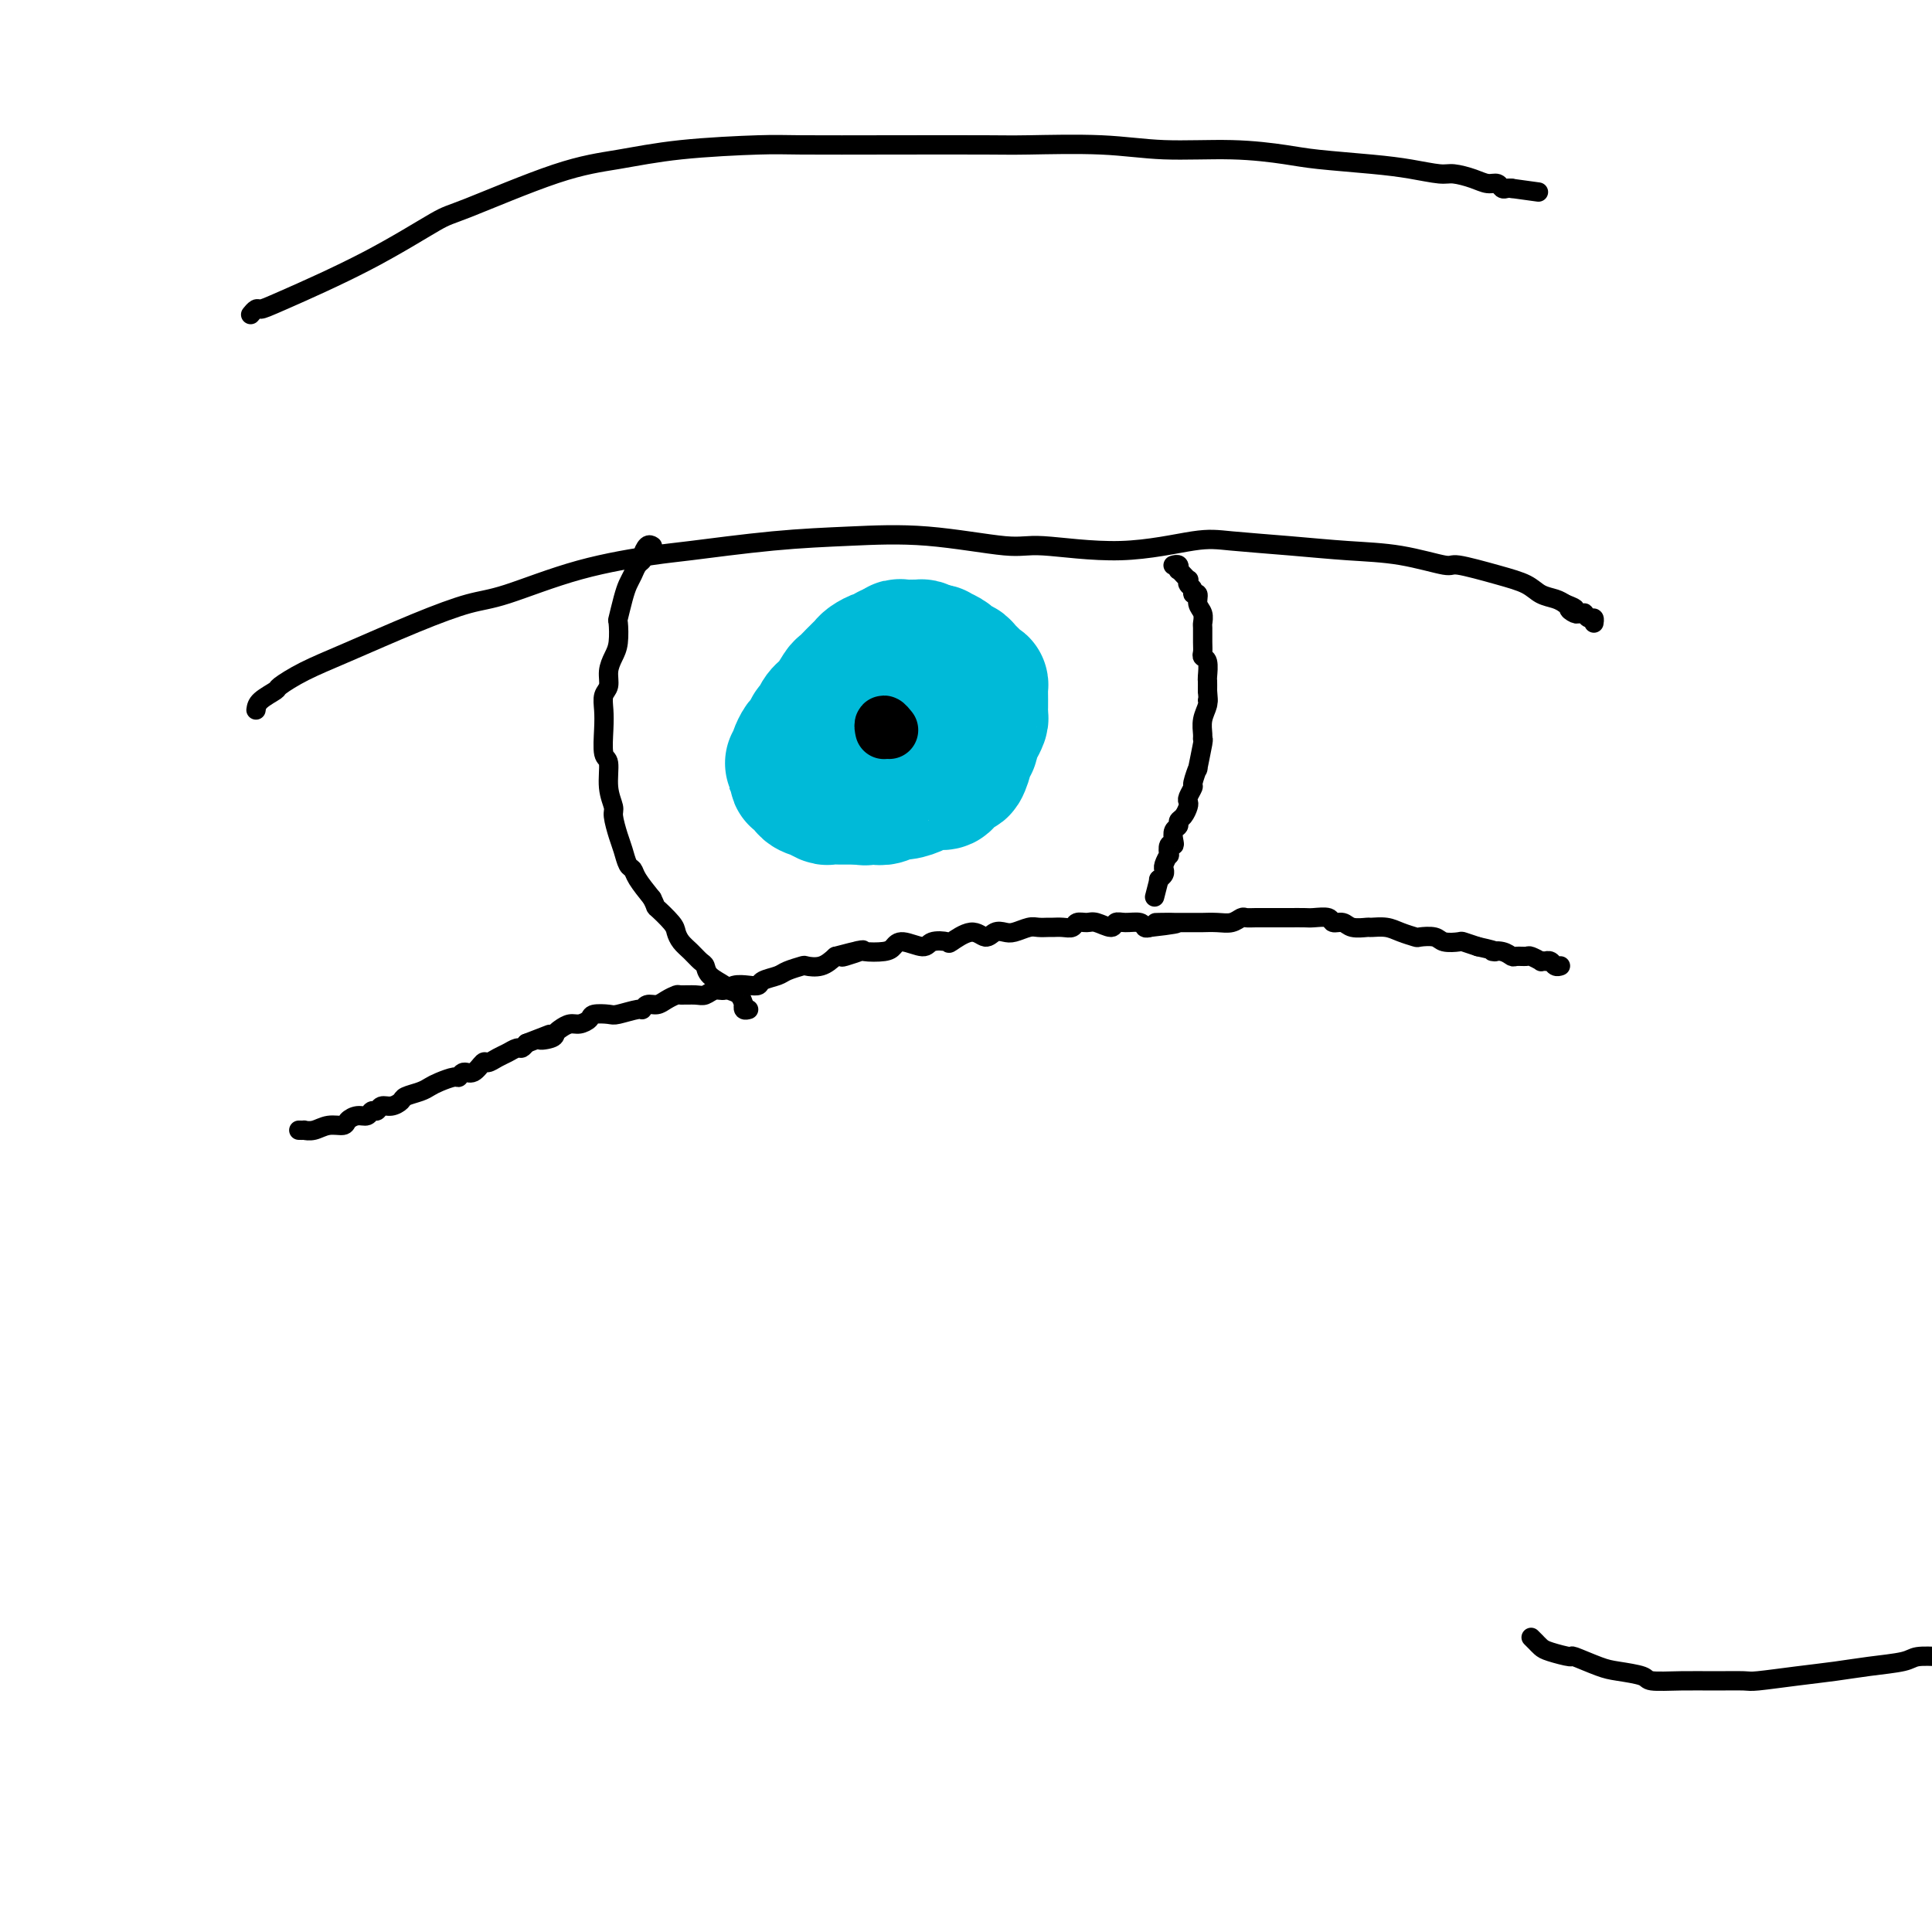
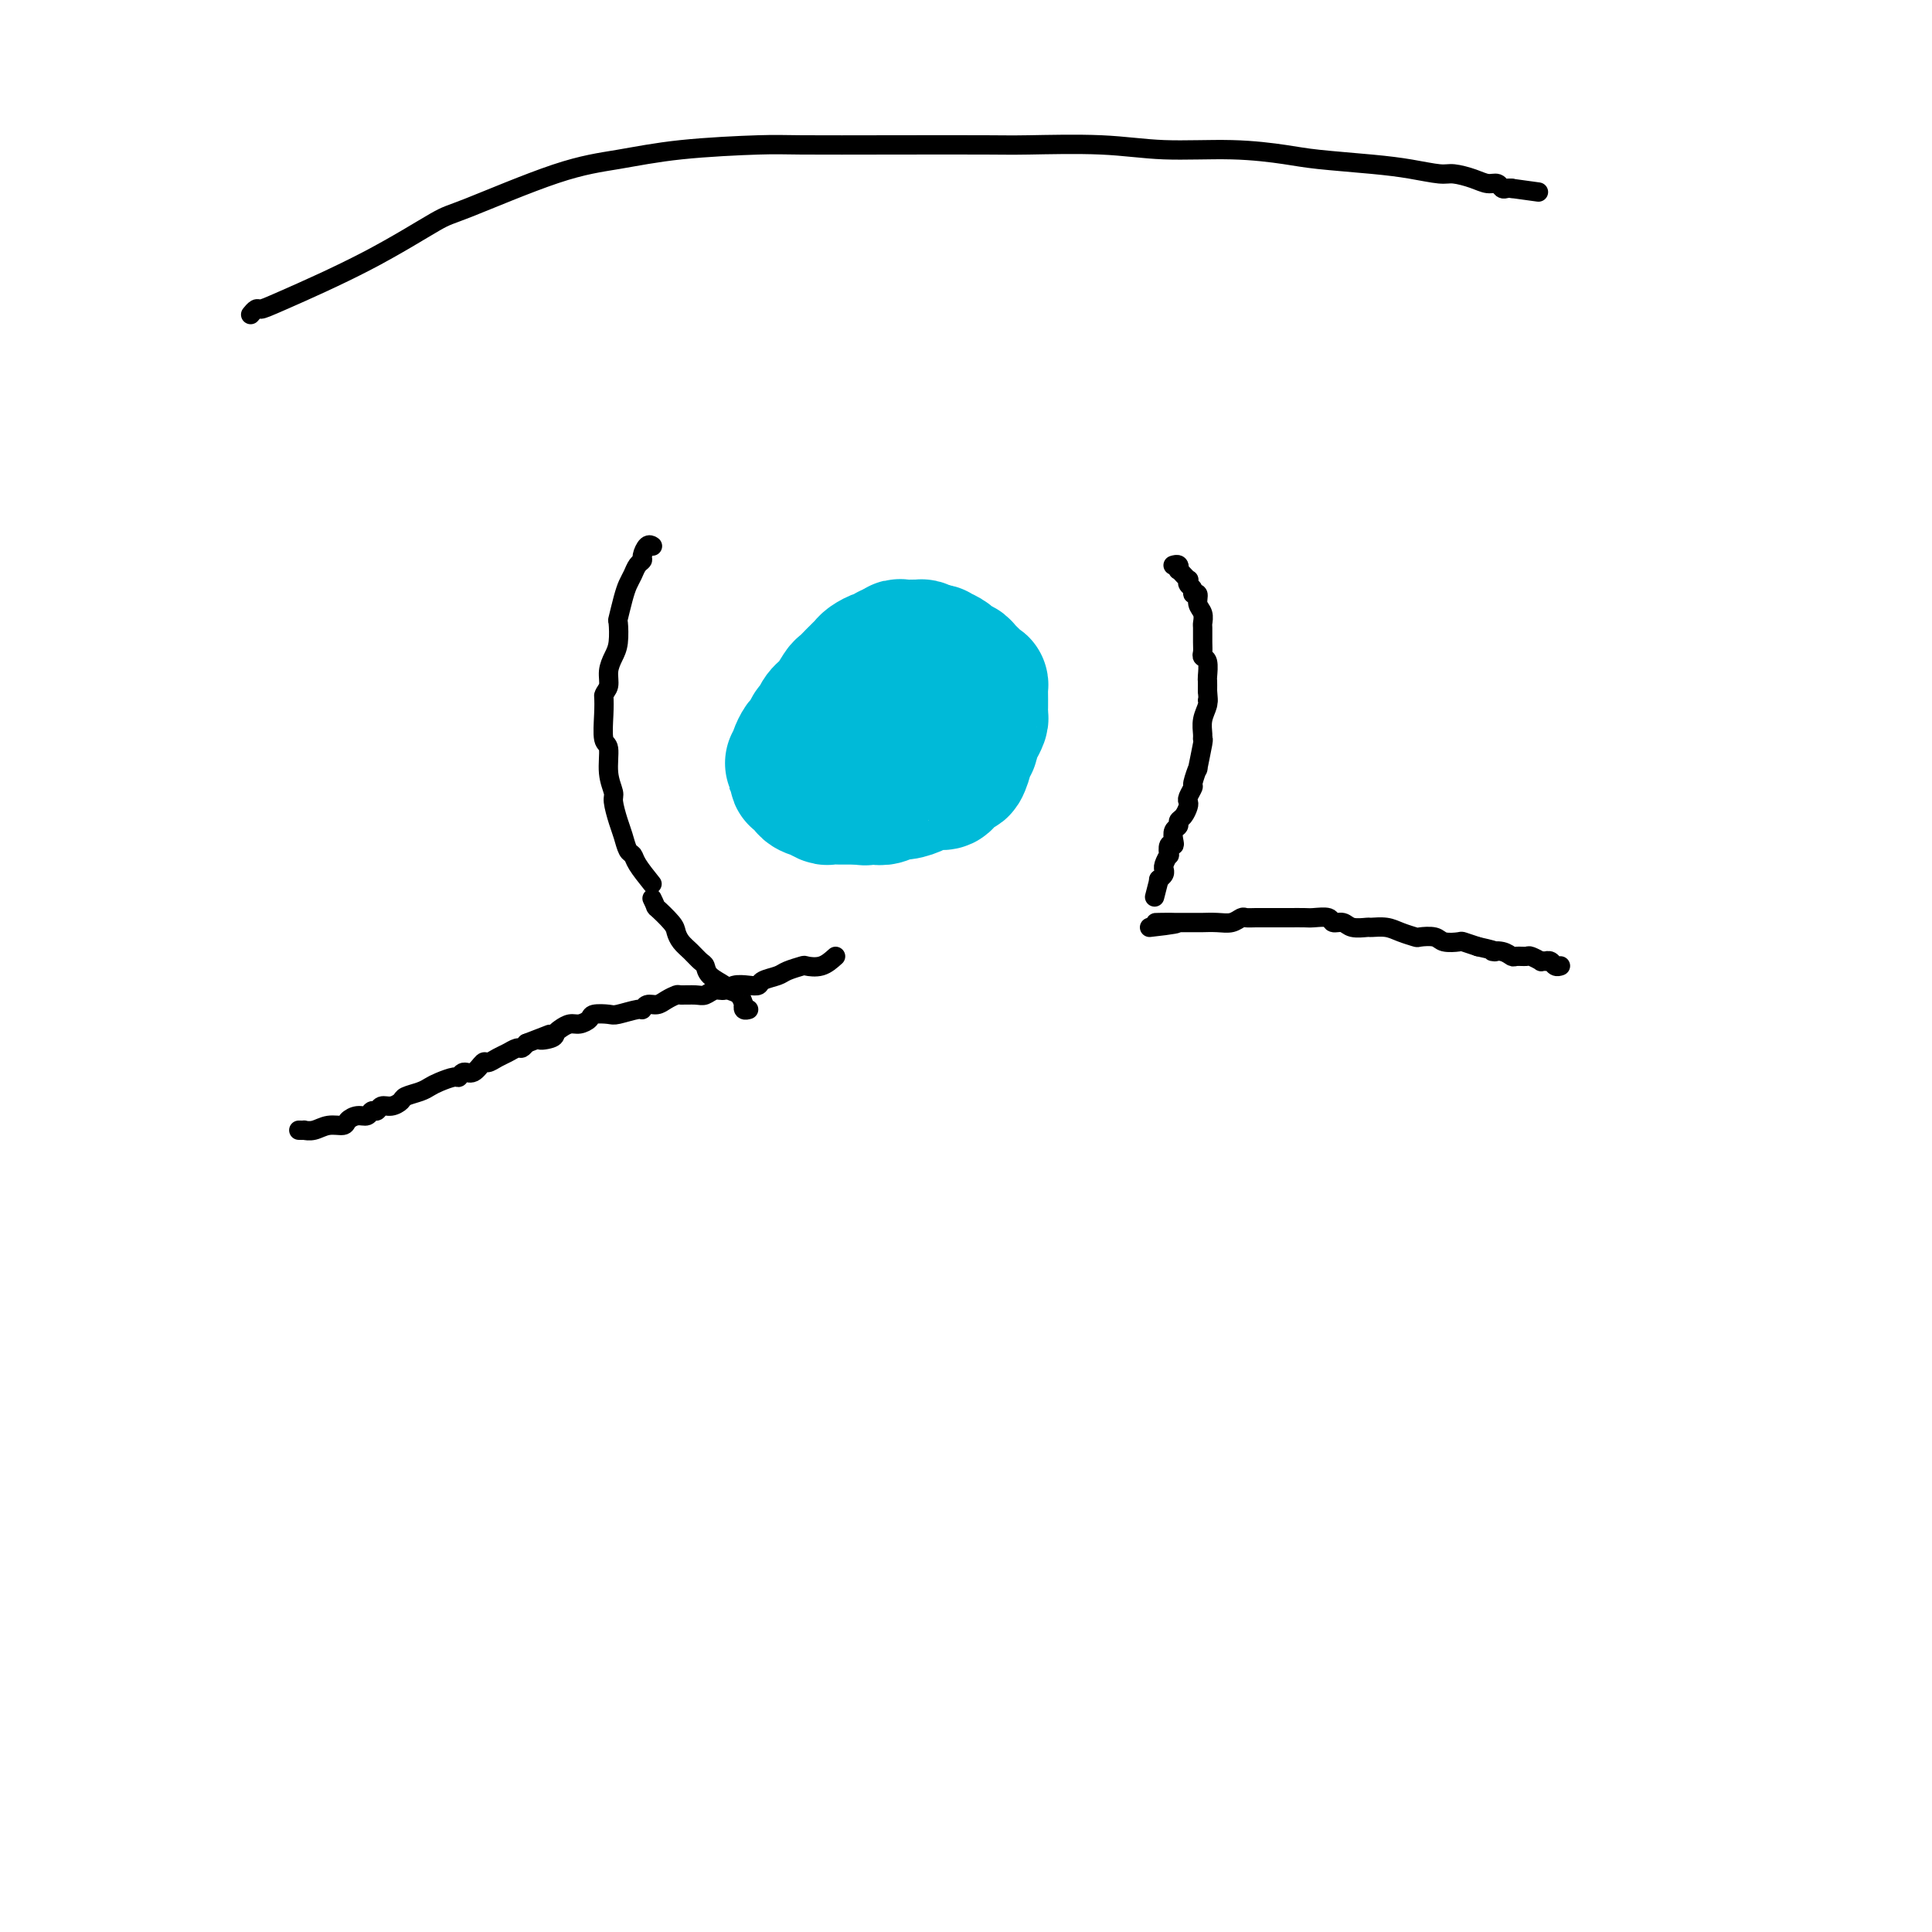
<svg xmlns="http://www.w3.org/2000/svg" viewBox="0 0 400 400" version="1.1">
  <g fill="none" stroke="#000000" stroke-width="4" stroke-linecap="round" stroke-linejoin="round">
-     <path d="M53,147c0.086,-0.631 0.171,-1.261 1,-2c0.829,-0.739 2.401,-1.586 3,-2c0.599,-0.414 0.224,-0.394 1,-1c0.776,-0.606 2.702,-1.836 5,-3c2.298,-1.164 4.966,-2.261 9,-4c4.034,-1.739 9.433,-4.119 14,-6c4.567,-1.881 8.301,-3.262 11,-4c2.699,-0.738 4.364,-0.831 8,-2c3.636,-1.169 9.242,-3.413 15,-5c5.758,-1.587 11.668,-2.519 15,-3c3.332,-0.481 4.086,-0.513 8,-1c3.914,-0.487 10.989,-1.428 17,-2c6.011,-0.572 10.960,-0.774 16,-1c5.040,-0.226 10.171,-0.474 16,0c5.829,0.474 12.356,1.671 16,2c3.644,0.329 4.406,-0.210 8,0c3.594,0.210 10.022,1.170 16,1c5.978,-0.170 11.508,-1.470 15,-2c3.492,-0.530 4.947,-0.292 8,0c3.053,0.292 7.705,0.637 12,1c4.295,0.363 8.233,0.744 12,1c3.767,0.256 7.362,0.386 11,1c3.638,0.614 7.320,1.712 9,2c1.680,0.288 1.360,-0.235 3,0c1.640,0.235 5.241,1.229 8,2c2.759,0.771 4.678,1.320 6,2c1.322,0.680 2.048,1.491 3,2c0.952,0.509 2.129,0.717 3,1c0.871,0.283 1.435,0.642 2,1" />
-     <path d="M324,125c3.581,1.403 1.533,0.911 1,1c-0.533,0.089 0.448,0.760 1,1c0.552,0.240 0.673,0.049 1,0c0.327,-0.049 0.858,0.043 1,0c0.142,-0.043 -0.106,-0.221 0,0c0.106,0.221 0.564,0.843 1,1c0.436,0.157 0.848,-0.150 1,0c0.152,0.150 0.043,0.757 0,1c-0.043,0.243 -0.022,0.121 0,0" />
-     <path d="M135,113c0.081,0.054 0.162,0.108 0,0c-0.162,-0.108 -0.568,-0.377 -1,0c-0.432,0.377 -0.889,1.399 -1,2c-0.111,0.601 0.125,0.781 0,1c-0.125,0.219 -0.612,0.476 -1,1c-0.388,0.524 -0.679,1.314 -1,2c-0.321,0.686 -0.674,1.268 -1,2c-0.326,0.732 -0.626,1.613 -1,3c-0.374,1.387 -0.822,3.280 -1,4c-0.178,0.720 -0.085,0.266 0,1c0.085,0.734 0.163,2.657 0,4c-0.163,1.343 -0.565,2.106 -1,3c-0.435,0.894 -0.901,1.921 -1,3c-0.099,1.079 0.168,2.212 0,3c-0.168,0.788 -0.773,1.230 -1,2c-0.227,0.770 -0.076,1.868 0,3c0.076,1.132 0.077,2.300 0,4c-0.077,1.700 -0.232,3.934 0,5c0.232,1.066 0.850,0.964 1,2c0.150,1.036 -0.167,3.211 0,5c0.167,1.789 0.818,3.194 1,4c0.182,0.806 -0.106,1.013 0,2c0.106,0.987 0.604,2.752 1,4c0.396,1.248 0.689,1.978 1,3c0.311,1.022 0.640,2.336 1,3c0.360,0.664 0.751,0.679 1,1c0.249,0.321 0.357,0.949 1,2c0.643,1.051 1.822,2.526 3,4" />
+     <path d="M135,113c0.081,0.054 0.162,0.108 0,0c-0.162,-0.108 -0.568,-0.377 -1,0c-0.432,0.377 -0.889,1.399 -1,2c-0.111,0.601 0.125,0.781 0,1c-0.125,0.219 -0.612,0.476 -1,1c-0.388,0.524 -0.679,1.314 -1,2c-0.321,0.686 -0.674,1.268 -1,2c-0.326,0.732 -0.626,1.613 -1,3c-0.374,1.387 -0.822,3.280 -1,4c-0.178,0.720 -0.085,0.266 0,1c0.085,0.734 0.163,2.657 0,4c-0.163,1.343 -0.565,2.106 -1,3c-0.435,0.894 -0.901,1.921 -1,3c-0.099,1.079 0.168,2.212 0,3c-0.168,0.788 -0.773,1.230 -1,2c0.076,1.132 0.077,2.300 0,4c-0.077,1.700 -0.232,3.934 0,5c0.232,1.066 0.850,0.964 1,2c0.150,1.036 -0.167,3.211 0,5c0.167,1.789 0.818,3.194 1,4c0.182,0.806 -0.106,1.013 0,2c0.106,0.987 0.604,2.752 1,4c0.396,1.248 0.689,1.978 1,3c0.311,1.022 0.640,2.336 1,3c0.360,0.664 0.751,0.679 1,1c0.249,0.321 0.357,0.949 1,2c0.643,1.051 1.822,2.526 3,4" />
    <path d="M135,186c1.141,2.308 0.494,1.577 1,2c0.506,0.423 2.167,2.001 3,3c0.833,0.999 0.840,1.419 1,2c0.160,0.581 0.475,1.324 1,2c0.525,0.676 1.262,1.284 2,2c0.738,0.716 1.478,1.540 2,2c0.522,0.460 0.826,0.556 1,1c0.174,0.444 0.218,1.237 1,2c0.782,0.763 2.301,1.496 3,2c0.699,0.504 0.579,0.780 1,1c0.421,0.220 1.385,0.385 2,1c0.615,0.615 0.883,1.681 1,2c0.117,0.319 0.083,-0.110 0,0c-0.083,0.110 -0.215,0.761 0,1c0.215,0.239 0.776,0.068 1,0c0.224,-0.068 0.112,-0.034 0,0" />
    <path d="M243,117c-0.111,0.033 -0.222,0.065 0,0c0.222,-0.065 0.776,-0.229 1,0c0.224,0.229 0.116,0.850 0,1c-0.116,0.150 -0.241,-0.171 0,0c0.241,0.171 0.848,0.833 1,1c0.152,0.167 -0.151,-0.163 0,0c0.151,0.163 0.757,0.818 1,1c0.243,0.182 0.122,-0.111 0,0c-0.122,0.111 -0.244,0.624 0,1c0.244,0.376 0.854,0.614 1,1c0.146,0.386 -0.171,0.920 0,1c0.171,0.080 0.830,-0.293 1,0c0.170,0.293 -0.151,1.251 0,2c0.151,0.749 0.773,1.289 1,2c0.227,0.711 0.060,1.591 0,2c-0.060,0.409 -0.012,0.345 0,1c0.012,0.655 -0.011,2.029 0,3c0.011,0.971 0.055,1.541 0,2c-0.055,0.459 -0.211,0.808 0,1c0.211,0.192 0.789,0.227 1,1c0.211,0.773 0.057,2.285 0,3c-0.057,0.715 -0.016,0.633 0,1c0.016,0.367 0.008,1.184 0,2" />
    <path d="M250,143c0.293,3.214 0.026,2.249 0,2c-0.026,-0.249 0.190,0.219 0,1c-0.190,0.781 -0.787,1.875 -1,3c-0.213,1.125 -0.042,2.281 0,3c0.042,0.719 -0.045,1.002 0,1c0.045,-0.002 0.223,-0.290 0,1c-0.223,1.290 -0.848,4.156 -1,5c-0.152,0.844 0.169,-0.335 0,0c-0.169,0.335 -0.829,2.183 -1,3c-0.171,0.817 0.148,0.604 0,1c-0.148,0.396 -0.762,1.401 -1,2c-0.238,0.599 -0.101,0.791 0,1c0.101,0.209 0.167,0.436 0,1c-0.167,0.564 -0.567,1.464 -1,2c-0.433,0.536 -0.900,0.708 -1,1c-0.100,0.292 0.166,0.703 0,1c-0.166,0.297 -0.763,0.480 -1,1c-0.237,0.520 -0.115,1.377 0,2c0.115,0.623 0.223,1.011 0,1c-0.223,-0.011 -0.778,-0.420 -1,0c-0.222,0.420 -0.112,1.668 0,2c0.112,0.332 0.226,-0.251 0,0c-0.226,0.251 -0.792,1.338 -1,2c-0.208,0.662 -0.060,0.899 0,1c0.060,0.101 0.030,0.066 0,0c-0.030,-0.066 -0.060,-0.162 0,0c0.060,0.162 0.208,0.582 0,1c-0.208,0.418 -0.774,0.834 -1,1c-0.226,0.166 -0.113,0.083 0,0" />
    <path d="M240,182c-1.667,6.500 -0.833,3.250 0,0" />
    <path d="M62,234c-0.125,-0.002 -0.249,-0.005 0,0c0.249,0.005 0.872,0.016 1,0c0.128,-0.016 -0.240,-0.060 0,0c0.240,0.060 1.089,0.222 2,0c0.911,-0.222 1.883,-0.829 3,-1c1.117,-0.171 2.379,0.094 3,0c0.621,-0.094 0.600,-0.546 1,-1c0.400,-0.454 1.220,-0.910 2,-1c0.780,-0.090 1.521,0.187 2,0c0.479,-0.187 0.696,-0.838 1,-1c0.304,-0.162 0.696,0.164 1,0c0.304,-0.164 0.522,-0.817 1,-1c0.478,-0.183 1.216,0.106 2,0c0.784,-0.106 1.612,-0.605 2,-1c0.388,-0.395 0.335,-0.684 1,-1c0.665,-0.316 2.048,-0.658 3,-1c0.952,-0.342 1.473,-0.684 2,-1c0.527,-0.316 1.061,-0.604 2,-1c0.939,-0.396 2.283,-0.898 3,-1c0.717,-0.102 0.807,0.198 1,0c0.193,-0.198 0.488,-0.893 1,-1c0.512,-0.107 1.239,0.375 2,0c0.761,-0.375 1.556,-1.607 2,-2c0.444,-0.393 0.539,0.053 1,0c0.461,-0.053 1.289,-0.605 2,-1c0.711,-0.395 1.304,-0.632 2,-1c0.696,-0.368 1.495,-0.868 2,-1c0.505,-0.132 0.716,0.105 1,0c0.284,-0.105 0.642,-0.553 1,-1" />
    <path d="M109,216c7.843,-3.024 3.950,-1.585 3,-1c-0.950,0.585 1.043,0.315 2,0c0.957,-0.315 0.876,-0.676 1,-1c0.124,-0.324 0.451,-0.612 1,-1c0.549,-0.388 1.320,-0.875 2,-1c0.680,-0.125 1.268,0.111 2,0c0.732,-0.111 1.608,-0.570 2,-1c0.392,-0.430 0.301,-0.832 1,-1c0.699,-0.168 2.190,-0.101 3,0c0.810,0.101 0.941,0.238 2,0c1.059,-0.238 3.046,-0.851 4,-1c0.954,-0.149 0.876,0.167 1,0c0.124,-0.167 0.451,-0.815 1,-1c0.549,-0.185 1.320,0.094 2,0c0.680,-0.094 1.270,-0.560 2,-1c0.730,-0.440 1.599,-0.854 2,-1c0.401,-0.146 0.334,-0.024 1,0c0.666,0.024 2.064,-0.050 3,0c0.936,0.050 1.409,0.223 2,0c0.591,-0.223 1.300,-0.844 2,-1c0.700,-0.156 1.390,0.151 2,0c0.610,-0.151 1.140,-0.762 2,-1c0.860,-0.238 2.049,-0.105 3,0c0.951,0.105 1.663,0.182 2,0c0.337,-0.182 0.298,-0.624 1,-1c0.702,-0.376 2.144,-0.688 3,-1c0.856,-0.312 1.124,-0.625 2,-1c0.876,-0.375 2.358,-0.812 3,-1c0.642,-0.188 0.442,-0.128 1,0c0.558,0.128 1.874,0.322 3,0c1.126,-0.322 2.063,-1.161 3,-2" />
-     <path d="M173,198c10.250,-2.725 3.873,-0.536 2,0c-1.873,0.536 0.756,-0.579 2,-1c1.244,-0.421 1.104,-0.146 2,0c0.896,0.146 2.829,0.165 4,0c1.171,-0.165 1.579,-0.514 2,-1c0.421,-0.486 0.856,-1.109 2,-1c1.144,0.109 2.999,0.948 4,1c1.001,0.052 1.150,-0.685 2,-1c0.850,-0.315 2.402,-0.207 3,0c0.598,0.207 0.244,0.514 1,0c0.756,-0.514 2.624,-1.850 4,-2c1.376,-0.150 2.259,0.884 3,1c0.741,0.116 1.339,-0.687 2,-1c0.661,-0.313 1.385,-0.136 2,0c0.615,0.136 1.120,0.233 2,0c0.880,-0.233 2.136,-0.795 3,-1c0.864,-0.205 1.335,-0.054 2,0c0.665,0.054 1.525,0.011 2,0c0.475,-0.011 0.564,0.012 1,0c0.436,-0.012 1.218,-0.057 2,0c0.782,0.057 1.565,0.216 2,0c0.435,-0.216 0.522,-0.808 1,-1c0.478,-0.192 1.348,0.015 2,0c0.652,-0.015 1.085,-0.254 2,0c0.915,0.254 2.311,1.000 3,1c0.689,0.000 0.671,-0.746 1,-1c0.329,-0.254 1.006,-0.017 2,0c0.994,0.017 2.306,-0.188 3,0c0.694,0.188 0.770,0.768 1,1c0.230,0.232 0.615,0.116 1,0" />
    <path d="M238,192c10.423,-1.155 3.982,-1.041 2,-1c-1.982,0.041 0.497,0.011 2,0c1.503,-0.011 2.030,-0.002 3,0c0.970,0.002 2.382,-0.003 3,0c0.618,0.003 0.441,0.015 1,0c0.559,-0.015 1.853,-0.057 3,0c1.147,0.057 2.146,0.211 3,0c0.854,-0.211 1.563,-0.789 2,-1c0.437,-0.211 0.603,-0.057 1,0c0.397,0.057 1.025,0.015 2,0c0.975,-0.015 2.296,-0.004 3,0c0.704,0.004 0.792,0.001 1,0c0.208,-0.001 0.536,-0.001 1,0c0.464,0.001 1.065,0.004 2,0c0.935,-0.004 2.204,-0.016 3,0c0.796,0.016 1.118,0.061 2,0c0.882,-0.061 2.324,-0.227 3,0c0.676,0.227 0.585,0.846 1,1c0.415,0.154 1.336,-0.156 2,0c0.664,0.156 1.072,0.776 2,1c0.928,0.224 2.375,0.050 3,0c0.625,-0.050 0.428,0.025 1,0c0.572,-0.025 1.915,-0.151 3,0c1.085,0.151 1.913,0.580 3,1c1.087,0.420 2.432,0.831 3,1c0.568,0.169 0.360,0.097 1,0c0.640,-0.097 2.127,-0.219 3,0c0.873,0.219 1.131,0.780 2,1c0.869,0.220 2.349,0.098 3,0c0.651,-0.098 0.472,-0.171 1,0c0.528,0.171 1.764,0.585 3,1" />
    <path d="M306,196c5.384,1.171 3.345,1.099 3,1c-0.345,-0.099 1.006,-0.224 2,0c0.994,0.224 1.633,0.796 2,1c0.367,0.204 0.461,0.041 1,0c0.539,-0.041 1.521,0.042 2,0c0.479,-0.042 0.453,-0.207 1,0c0.547,0.207 1.666,0.787 2,1c0.334,0.213 -0.118,0.061 0,0c0.118,-0.061 0.806,-0.030 1,0c0.194,0.030 -0.106,0.061 0,0c0.106,-0.061 0.617,-0.212 1,0c0.383,0.212 0.639,0.789 1,1c0.361,0.211 0.828,0.057 1,0c0.172,-0.057 0.049,-0.016 0,0c-0.049,0.016 -0.025,0.008 0,0" />
    <path d="M52,65c-0.094,0.117 -0.188,0.233 0,0c0.188,-0.233 0.660,-0.816 1,-1c0.340,-0.184 0.550,0.030 1,0c0.450,-0.030 1.141,-0.305 5,-2c3.859,-1.695 10.887,-4.810 17,-8c6.113,-3.190 11.311,-6.455 14,-8c2.689,-1.545 2.870,-1.370 7,-3c4.130,-1.630 12.211,-5.064 18,-7c5.789,-1.936 9.286,-2.375 13,-3c3.714,-0.625 7.645,-1.435 13,-2c5.355,-0.565 12.135,-0.883 16,-1c3.865,-0.117 4.816,-0.032 9,0c4.184,0.032 11.603,0.013 19,0c7.397,-0.013 14.774,-0.018 19,0c4.226,0.018 5.302,0.060 9,0c3.698,-0.060 10.020,-0.223 15,0c4.980,0.223 8.619,0.833 13,1c4.381,0.167 9.502,-0.110 14,0c4.498,0.110 8.371,0.608 11,1c2.629,0.392 4.015,0.679 7,1c2.985,0.321 7.569,0.677 11,1c3.431,0.323 5.710,0.612 8,1c2.290,0.388 4.592,0.873 6,1c1.408,0.127 1.921,-0.106 3,0c1.079,0.106 2.723,0.550 4,1c1.277,0.450 2.188,0.905 3,1c0.812,0.095 1.527,-0.170 2,0c0.473,0.170 0.704,0.777 1,1c0.296,0.223 0.656,0.064 1,0c0.344,-0.064 0.672,-0.032 1,0" />
    <path d="M313,39c9.667,1.333 4.833,0.667 0,0" />
  </g>
  <g fill="none" stroke="#00BAD8" stroke-width="28" stroke-linecap="round" stroke-linejoin="round">
    <path d="M184,135c-0.364,0.447 -0.728,0.894 -1,1c-0.272,0.106 -0.453,-0.127 -1,0c-0.547,0.127 -1.460,0.616 -2,1c-0.540,0.384 -0.707,0.664 -1,1c-0.293,0.336 -0.711,0.727 -1,1c-0.289,0.273 -0.448,0.429 -1,1c-0.552,0.571 -1.496,1.558 -2,2c-0.504,0.442 -0.569,0.341 -1,1c-0.431,0.659 -1.229,2.078 -2,3c-0.771,0.922 -1.516,1.345 -2,2c-0.484,0.655 -0.708,1.541 -1,2c-0.292,0.459 -0.653,0.490 -1,1c-0.347,0.510 -0.680,1.500 -1,2c-0.320,0.500 -0.626,0.512 -1,1c-0.374,0.488 -0.814,1.453 -1,2c-0.186,0.547 -0.117,0.676 0,1c0.117,0.324 0.283,0.841 0,1c-0.283,0.159 -1.016,-0.042 -1,0c0.016,0.042 0.780,0.326 1,1c0.220,0.674 -0.106,1.740 0,2c0.106,0.260 0.643,-0.284 1,0c0.357,0.284 0.533,1.397 1,2c0.467,0.603 1.223,0.698 2,1c0.777,0.302 1.574,0.813 2,1c0.426,0.187 0.482,0.050 1,0c0.518,-0.050 1.500,-0.013 2,0c0.500,0.013 0.519,0.004 1,0c0.481,-0.004 1.423,-0.001 2,0c0.577,0.001 0.788,0.001 1,0" />
    <path d="M178,165c1.832,0.314 0.912,0.099 1,0c0.088,-0.099 1.182,-0.082 2,0c0.818,0.082 1.358,0.228 2,0c0.642,-0.228 1.384,-0.831 2,-1c0.616,-0.169 1.106,0.097 2,0c0.894,-0.097 2.194,-0.556 3,-1c0.806,-0.444 1.119,-0.873 2,-1c0.881,-0.127 2.331,0.046 3,0c0.669,-0.046 0.556,-0.313 1,-1c0.444,-0.687 1.443,-1.795 2,-2c0.557,-0.205 0.670,0.493 1,0c0.330,-0.493 0.876,-2.176 1,-3c0.124,-0.824 -0.173,-0.788 0,-1c0.173,-0.212 0.817,-0.671 1,-1c0.183,-0.329 -0.095,-0.526 0,-1c0.095,-0.474 0.561,-1.224 1,-2c0.439,-0.776 0.849,-1.578 1,-2c0.151,-0.422 0.041,-0.462 0,-1c-0.041,-0.538 -0.013,-1.572 0,-2c0.013,-0.428 0.011,-0.251 0,-1c-0.011,-0.749 -0.030,-2.425 0,-3c0.030,-0.575 0.110,-0.048 0,0c-0.110,0.048 -0.411,-0.382 -1,-1c-0.589,-0.618 -1.466,-1.422 -2,-2c-0.534,-0.578 -0.725,-0.929 -1,-1c-0.275,-0.071 -0.632,0.139 -1,0c-0.368,-0.139 -0.745,-0.626 -1,-1c-0.255,-0.374 -0.388,-0.636 -1,-1c-0.612,-0.364 -1.703,-0.829 -2,-1c-0.297,-0.171 0.201,-0.049 0,0c-0.201,0.049 -1.100,0.024 -2,0" />
    <path d="M192,135c-1.880,-1.309 -1.081,-1.083 -1,-1c0.081,0.083 -0.557,0.021 -1,0c-0.443,-0.021 -0.692,-0.002 -1,0c-0.308,0.002 -0.674,-0.015 -1,0c-0.326,0.015 -0.610,0.061 -1,0c-0.390,-0.061 -0.885,-0.227 -1,0c-0.115,0.227 0.151,0.849 0,1c-0.151,0.151 -0.720,-0.170 -1,0c-0.280,0.170 -0.271,0.829 0,1c0.271,0.171 0.804,-0.146 1,0c0.196,0.146 0.056,0.756 0,1c-0.056,0.244 -0.028,0.122 0,0" />
  </g>
  <g fill="none" stroke="#000000" stroke-width="12" stroke-linecap="round" stroke-linejoin="round">
-     <path d="M183,151c0.030,0.143 0.060,0.286 0,0c-0.060,-0.286 -0.208,-1.000 0,-1c0.208,0.000 0.774,0.714 1,1c0.226,0.286 0.113,0.143 0,0" />
-   </g>
+     </g>
  <g fill="none" stroke="#000000" stroke-width="4" stroke-linecap="round" stroke-linejoin="round">
-     <path d="M317,339c0.446,0.447 0.891,0.895 1,1c0.109,0.105 -0.119,-0.131 0,0c0.119,0.131 0.584,0.630 1,1c0.416,0.370 0.783,0.610 2,1c1.217,0.390 3.283,0.930 4,1c0.717,0.070 0.086,-0.331 1,0c0.914,0.331 3.372,1.395 5,2c1.628,0.605 2.425,0.751 4,1c1.575,0.249 3.928,0.603 5,1c1.072,0.397 0.863,0.839 2,1c1.137,0.161 3.621,0.040 6,0c2.379,-0.040 4.655,0.000 7,0c2.345,-0.000 4.760,-0.042 6,0c1.240,0.042 1.305,0.166 3,0c1.695,-0.166 5.018,-0.623 8,-1c2.982,-0.377 5.622,-0.676 8,-1c2.378,-0.324 4.494,-0.674 7,-1c2.506,-0.326 5.402,-0.626 7,-1c1.598,-0.374 1.897,-0.820 3,-1c1.103,-0.180 3.008,-0.094 5,0c1.992,0.094 4.069,0.195 5,0c0.931,-0.195 0.715,-0.686 2,-1c1.285,-0.314 4.069,-0.451 6,-1c1.931,-0.549 3.007,-1.510 4,-2c0.993,-0.490 1.902,-0.510 3,-1c1.098,-0.490 2.385,-1.452 3,-2c0.615,-0.548 0.556,-0.683 1,-1c0.444,-0.317 1.389,-0.816 2,-1c0.611,-0.184 0.889,-0.053 1,0c0.111,0.053 0.056,0.026 0,0" />
-   </g>
+     </g>
</svg>